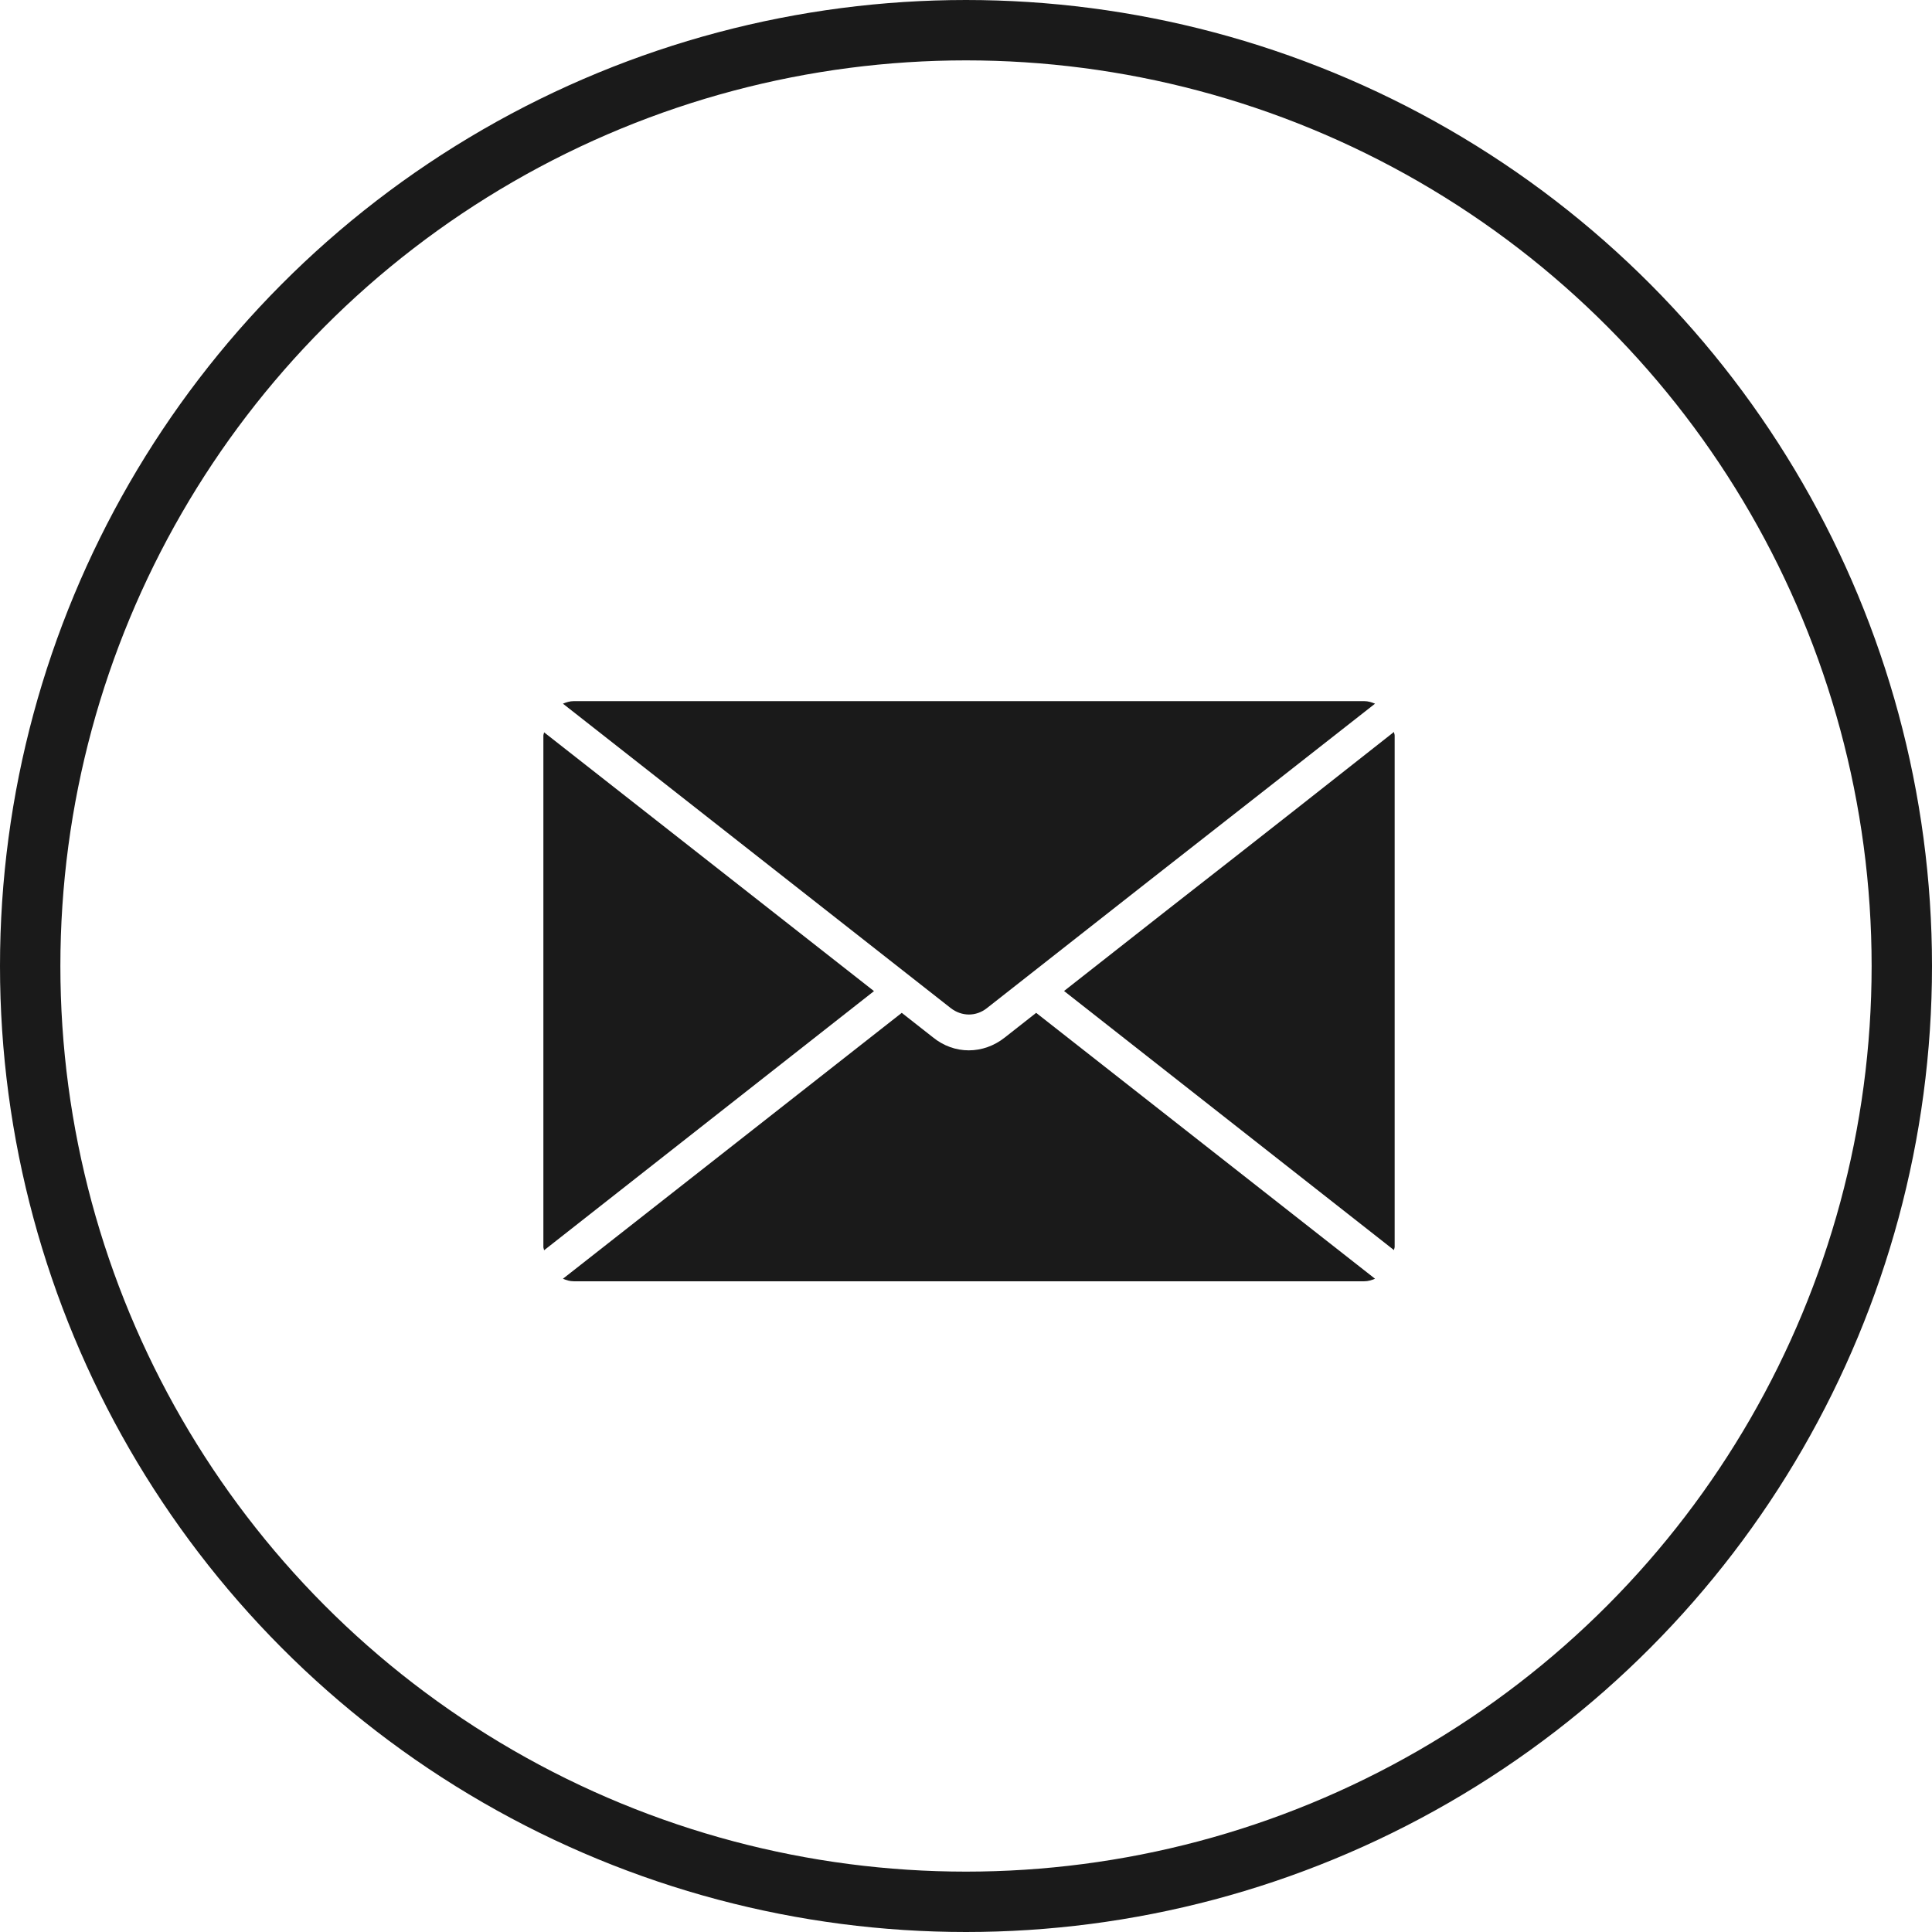
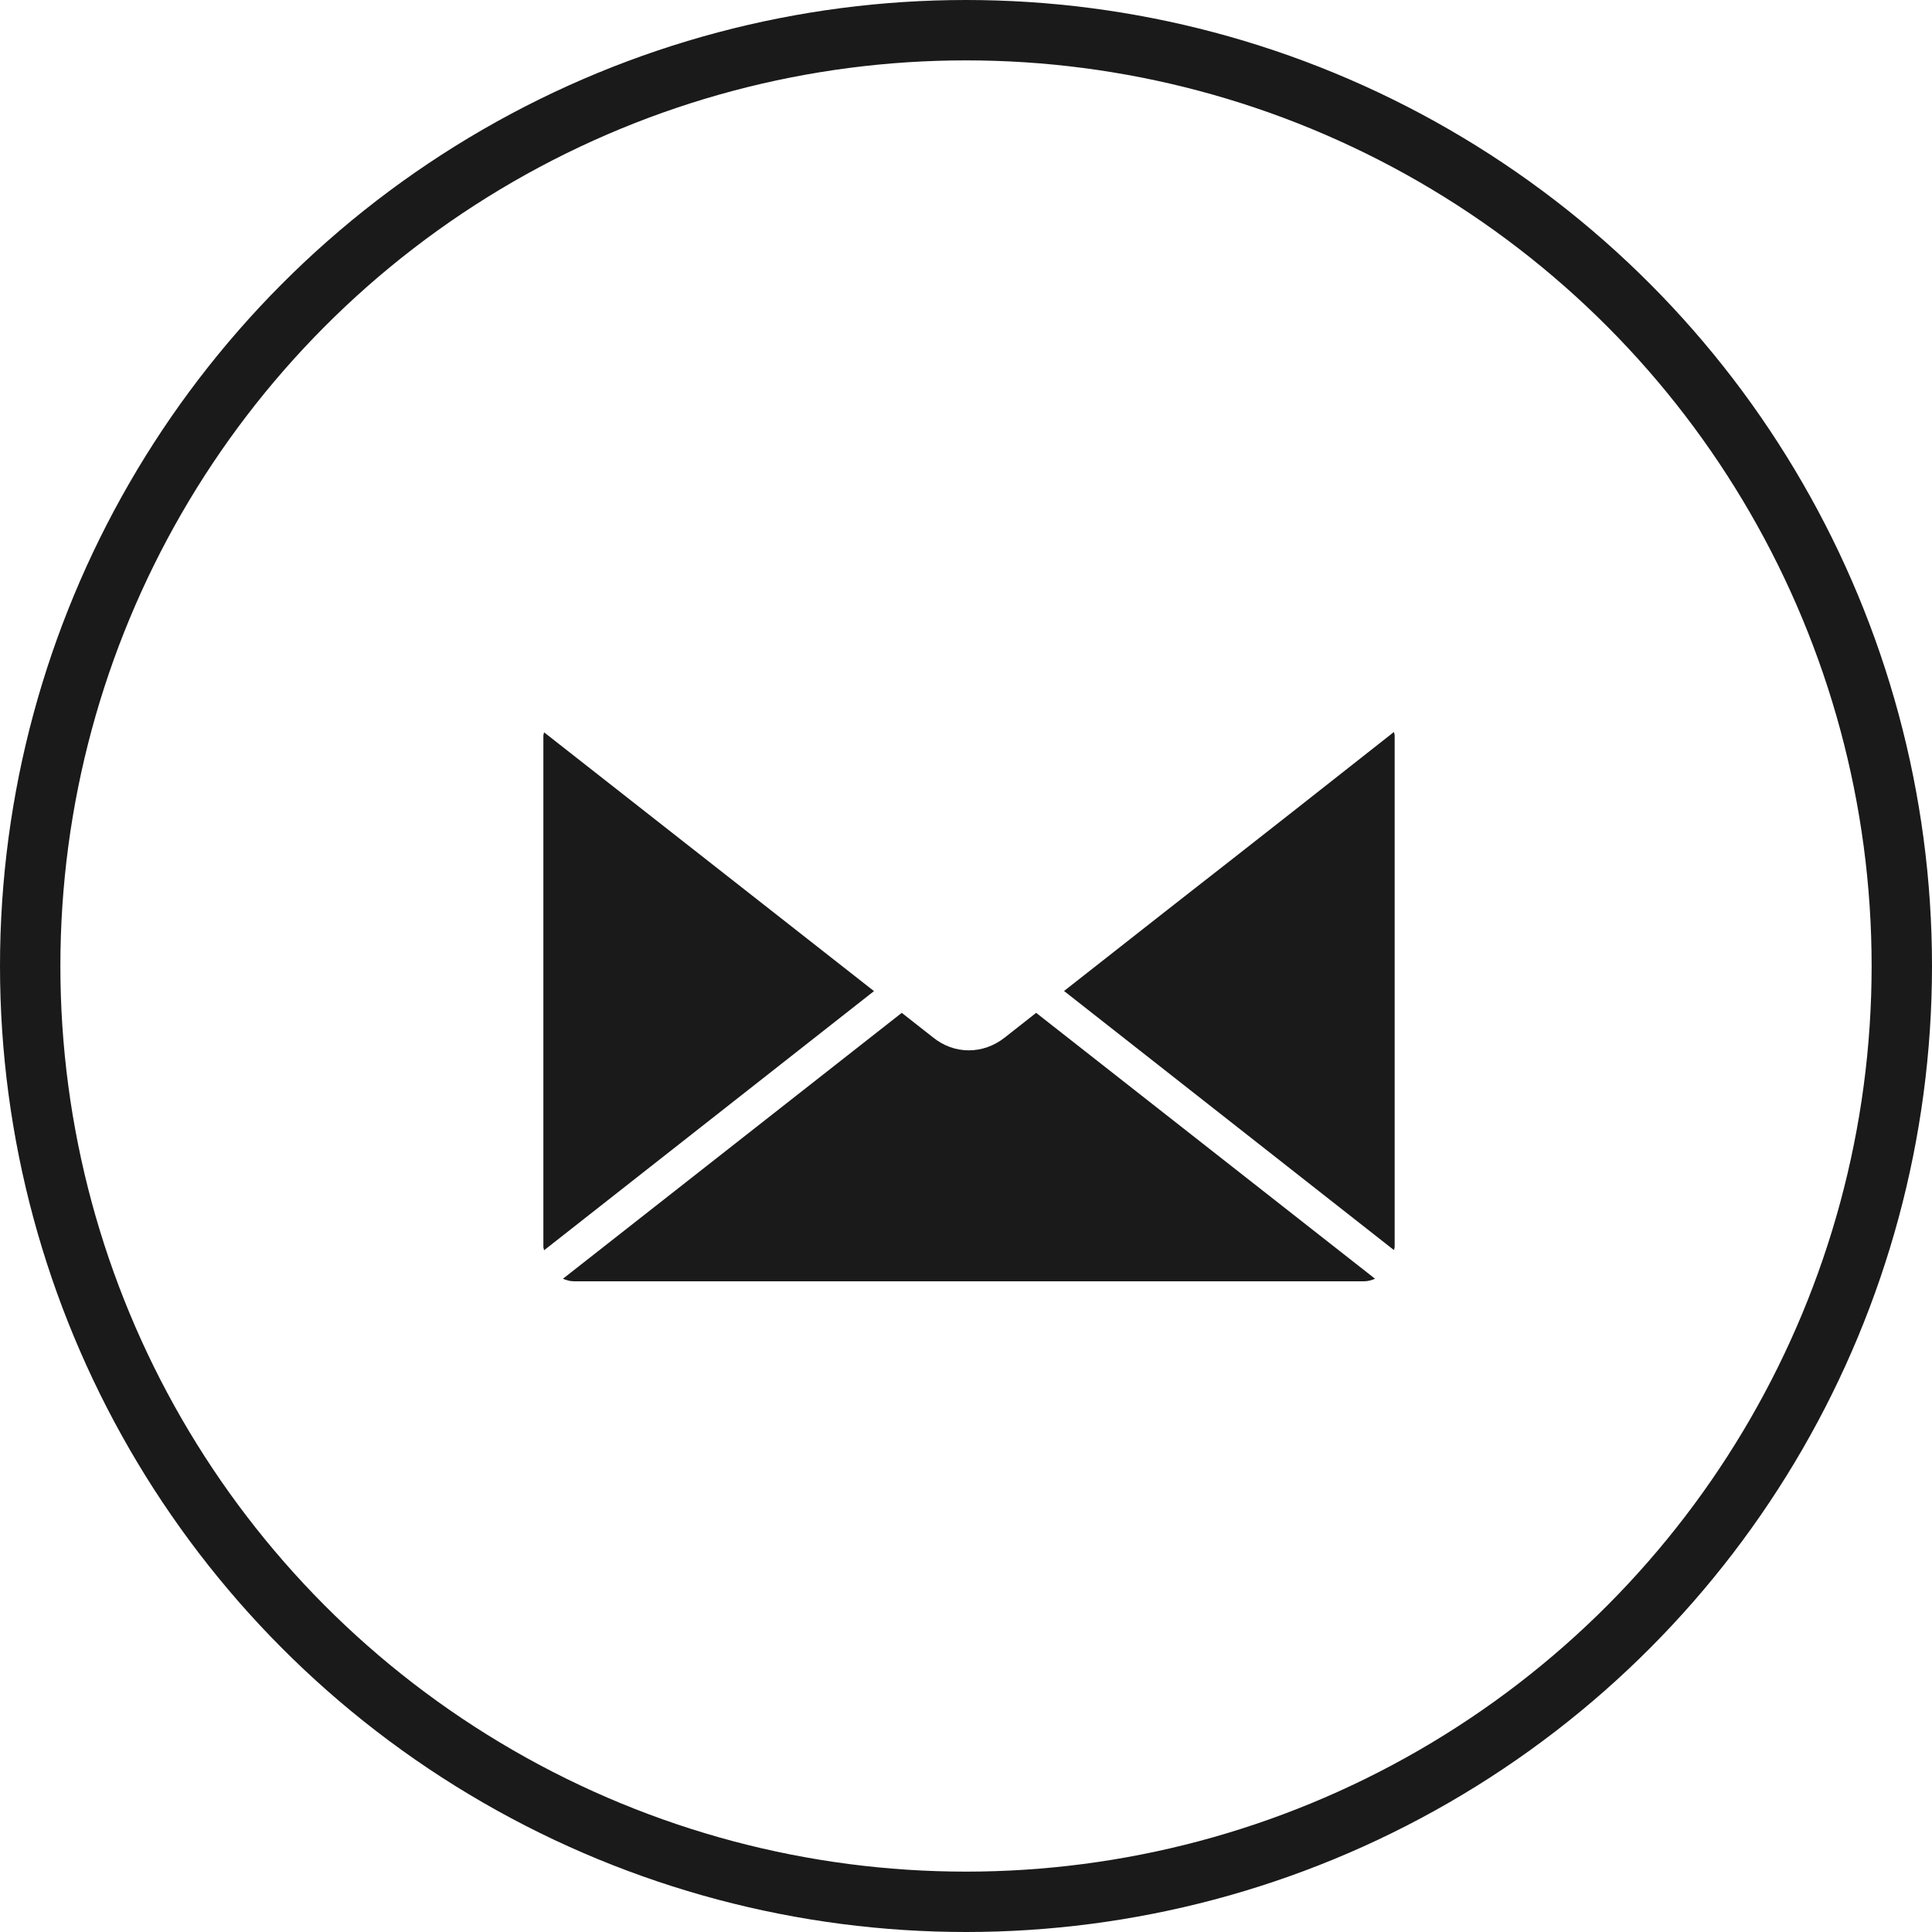
<svg xmlns="http://www.w3.org/2000/svg" width="32" height="32" viewBox="0 0 32 32" fill="none">
  <circle cx="16" cy="16" r="15.5" stroke="#1A1A1A" />
-   <path d="M19.325 15.078L17.624 16.414L23.089 20.706C23.089 20.688 23.1 20.671 23.1 20.653L23.1 12.182C23.1 12.158 23.089 12.146 23.089 12.123C22.356 12.702 20.786 13.938 19.325 15.078L19.325 15.078Z" fill="#1A1A1A" />
-   <path d="M16.346 16.698L19.026 14.593C20.477 13.458 22.037 12.234 22.775 11.655C22.717 11.631 22.66 11.613 22.597 11.613L9.502 11.613C9.439 11.613 9.382 11.631 9.324 11.655L15.748 16.698C15.931 16.839 16.168 16.839 16.346 16.698Z" fill="#1A1A1A" />
+   <path d="M19.325 15.078L17.624 16.414L23.089 20.706C23.089 20.688 23.1 20.671 23.1 20.653L23.1 12.182C23.1 12.158 23.089 12.146 23.089 12.123C22.356 12.702 20.786 13.938 19.325 15.078L19.325 15.078" fill="#1A1A1A" />
  <path d="M9.011 12.129C9.011 12.147 9 12.165 9 12.183L9 20.655C9 20.673 9.011 20.691 9.011 20.709L14.476 16.416L9.011 12.129Z" fill="#1A1A1A" />
  <path d="M16.643 17.184C16.465 17.325 16.256 17.397 16.046 17.397C15.836 17.397 15.627 17.325 15.448 17.178L14.936 16.776L9.324 21.18C9.382 21.204 9.439 21.222 9.502 21.222L22.597 21.222C22.66 21.222 22.717 21.204 22.775 21.18L17.162 16.776L16.643 17.184Z" fill="#1A1A1A" />
</svg>